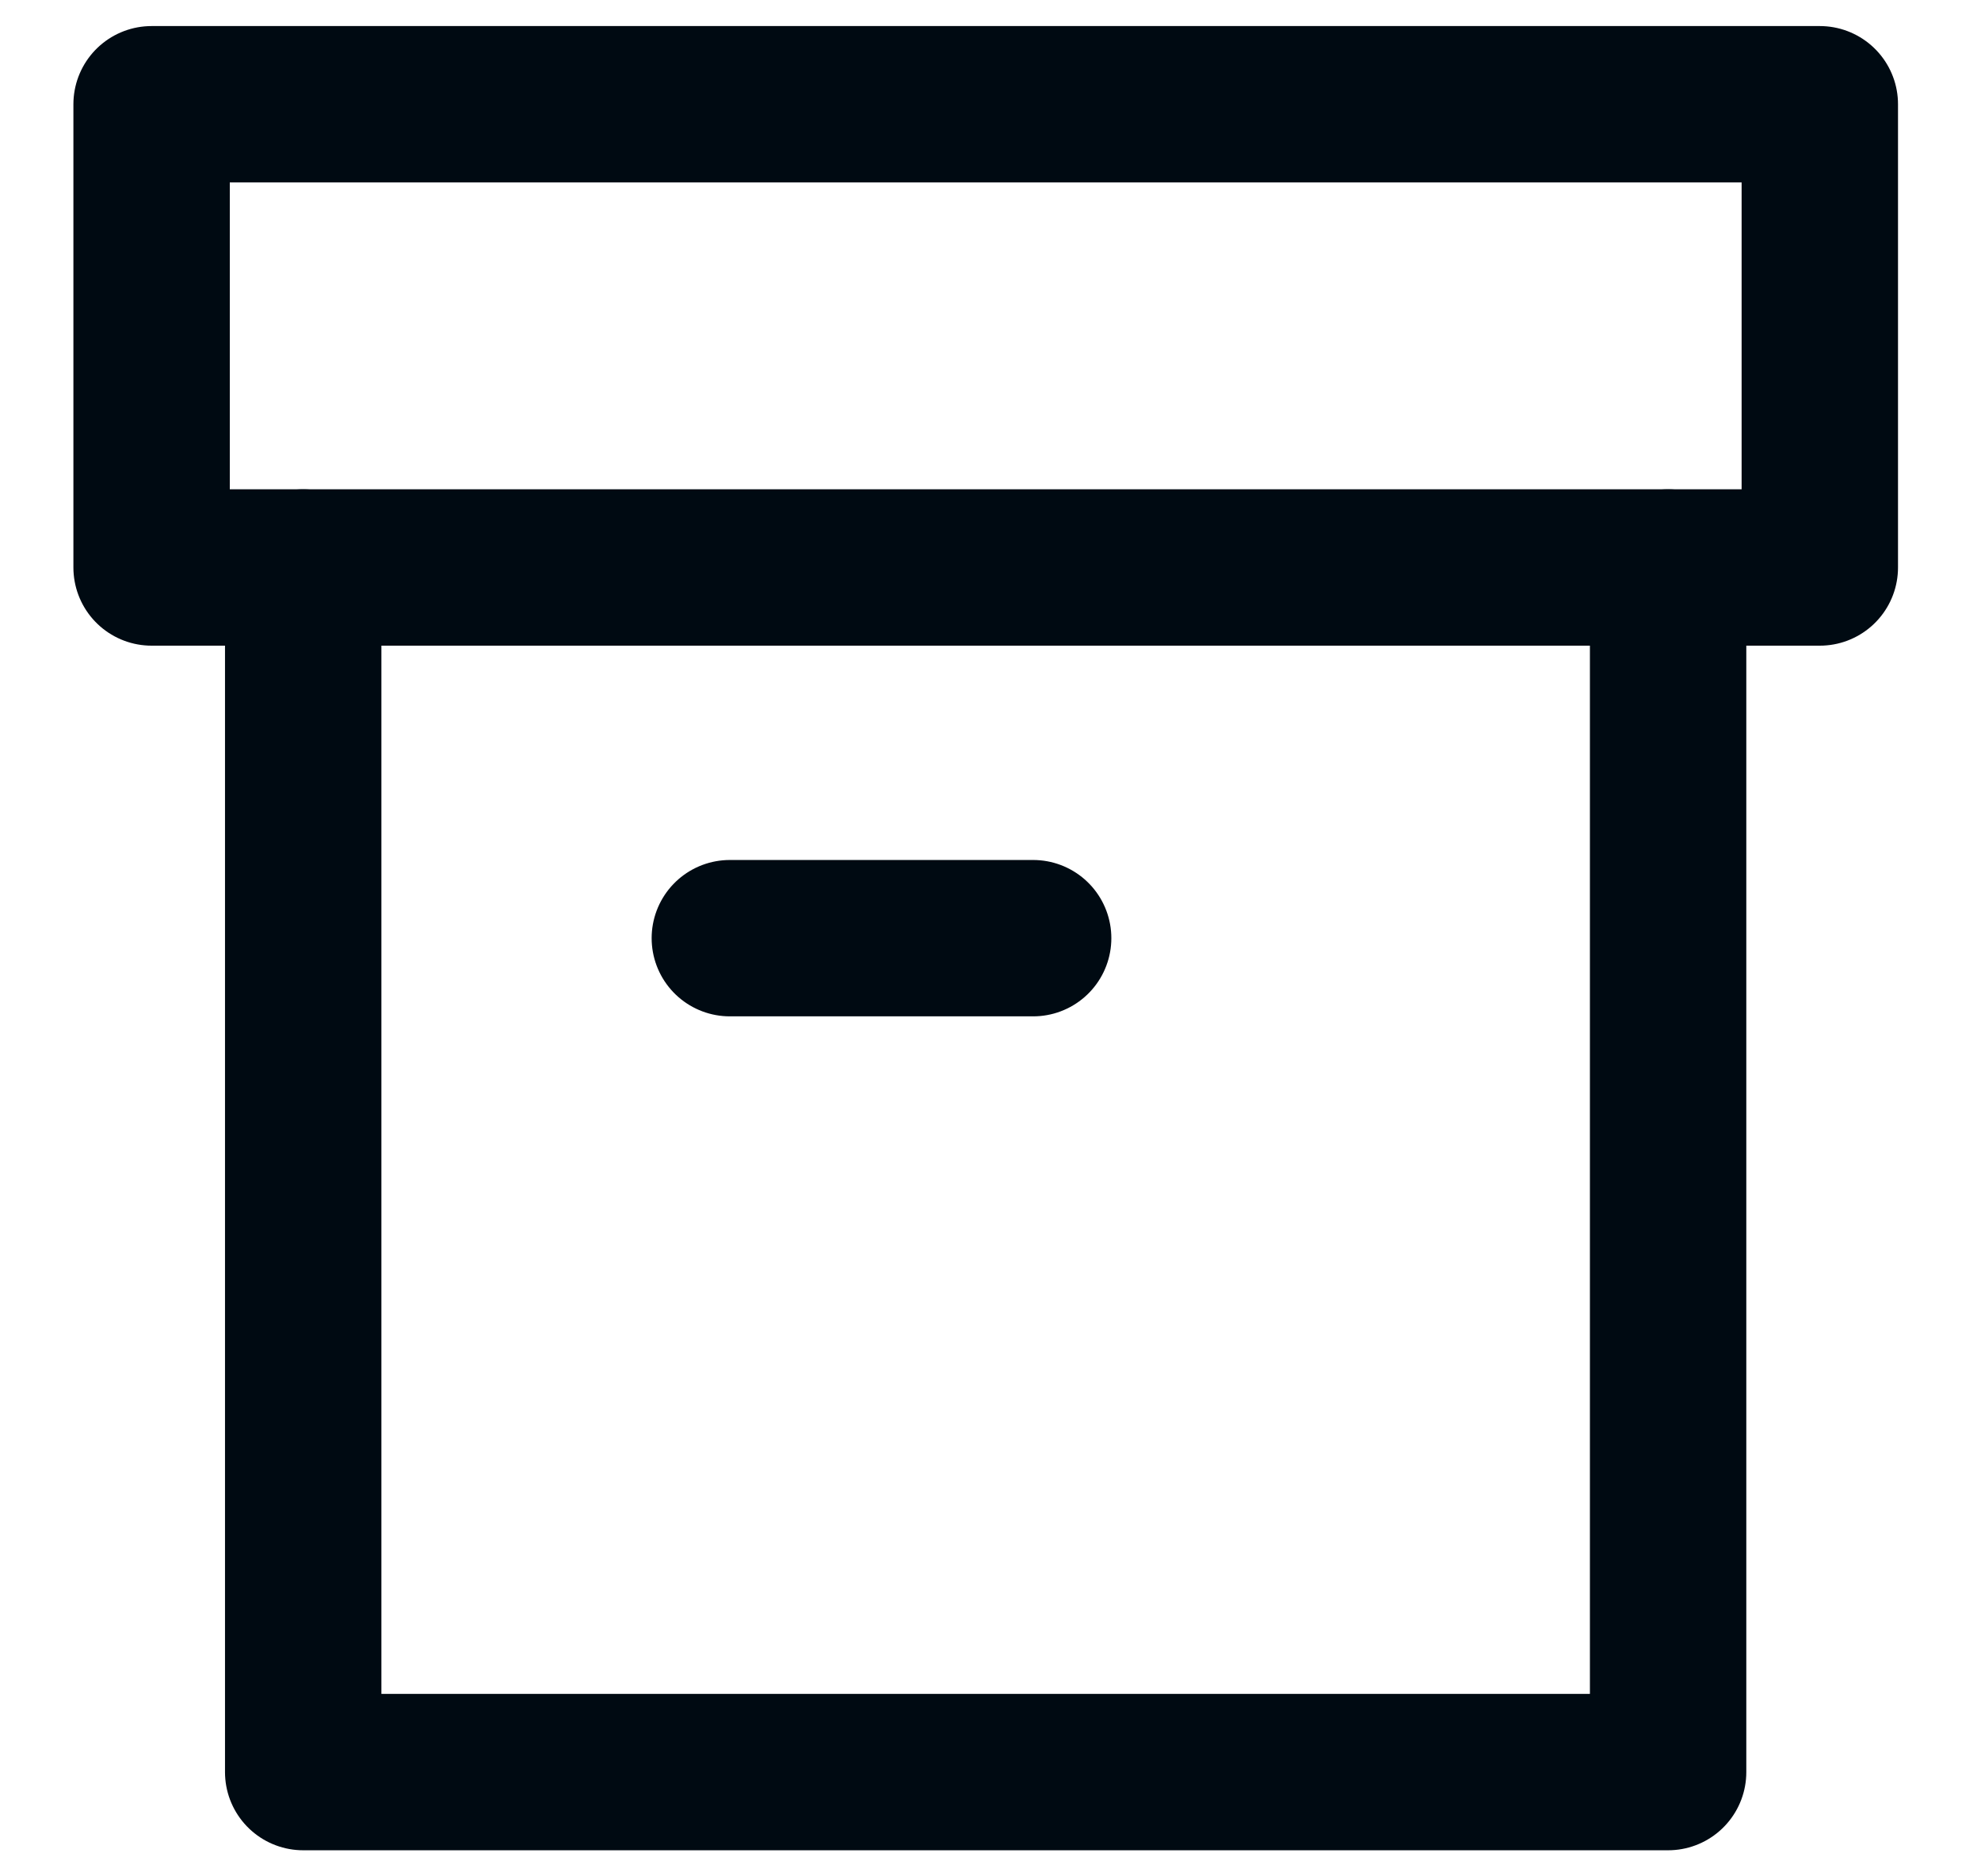
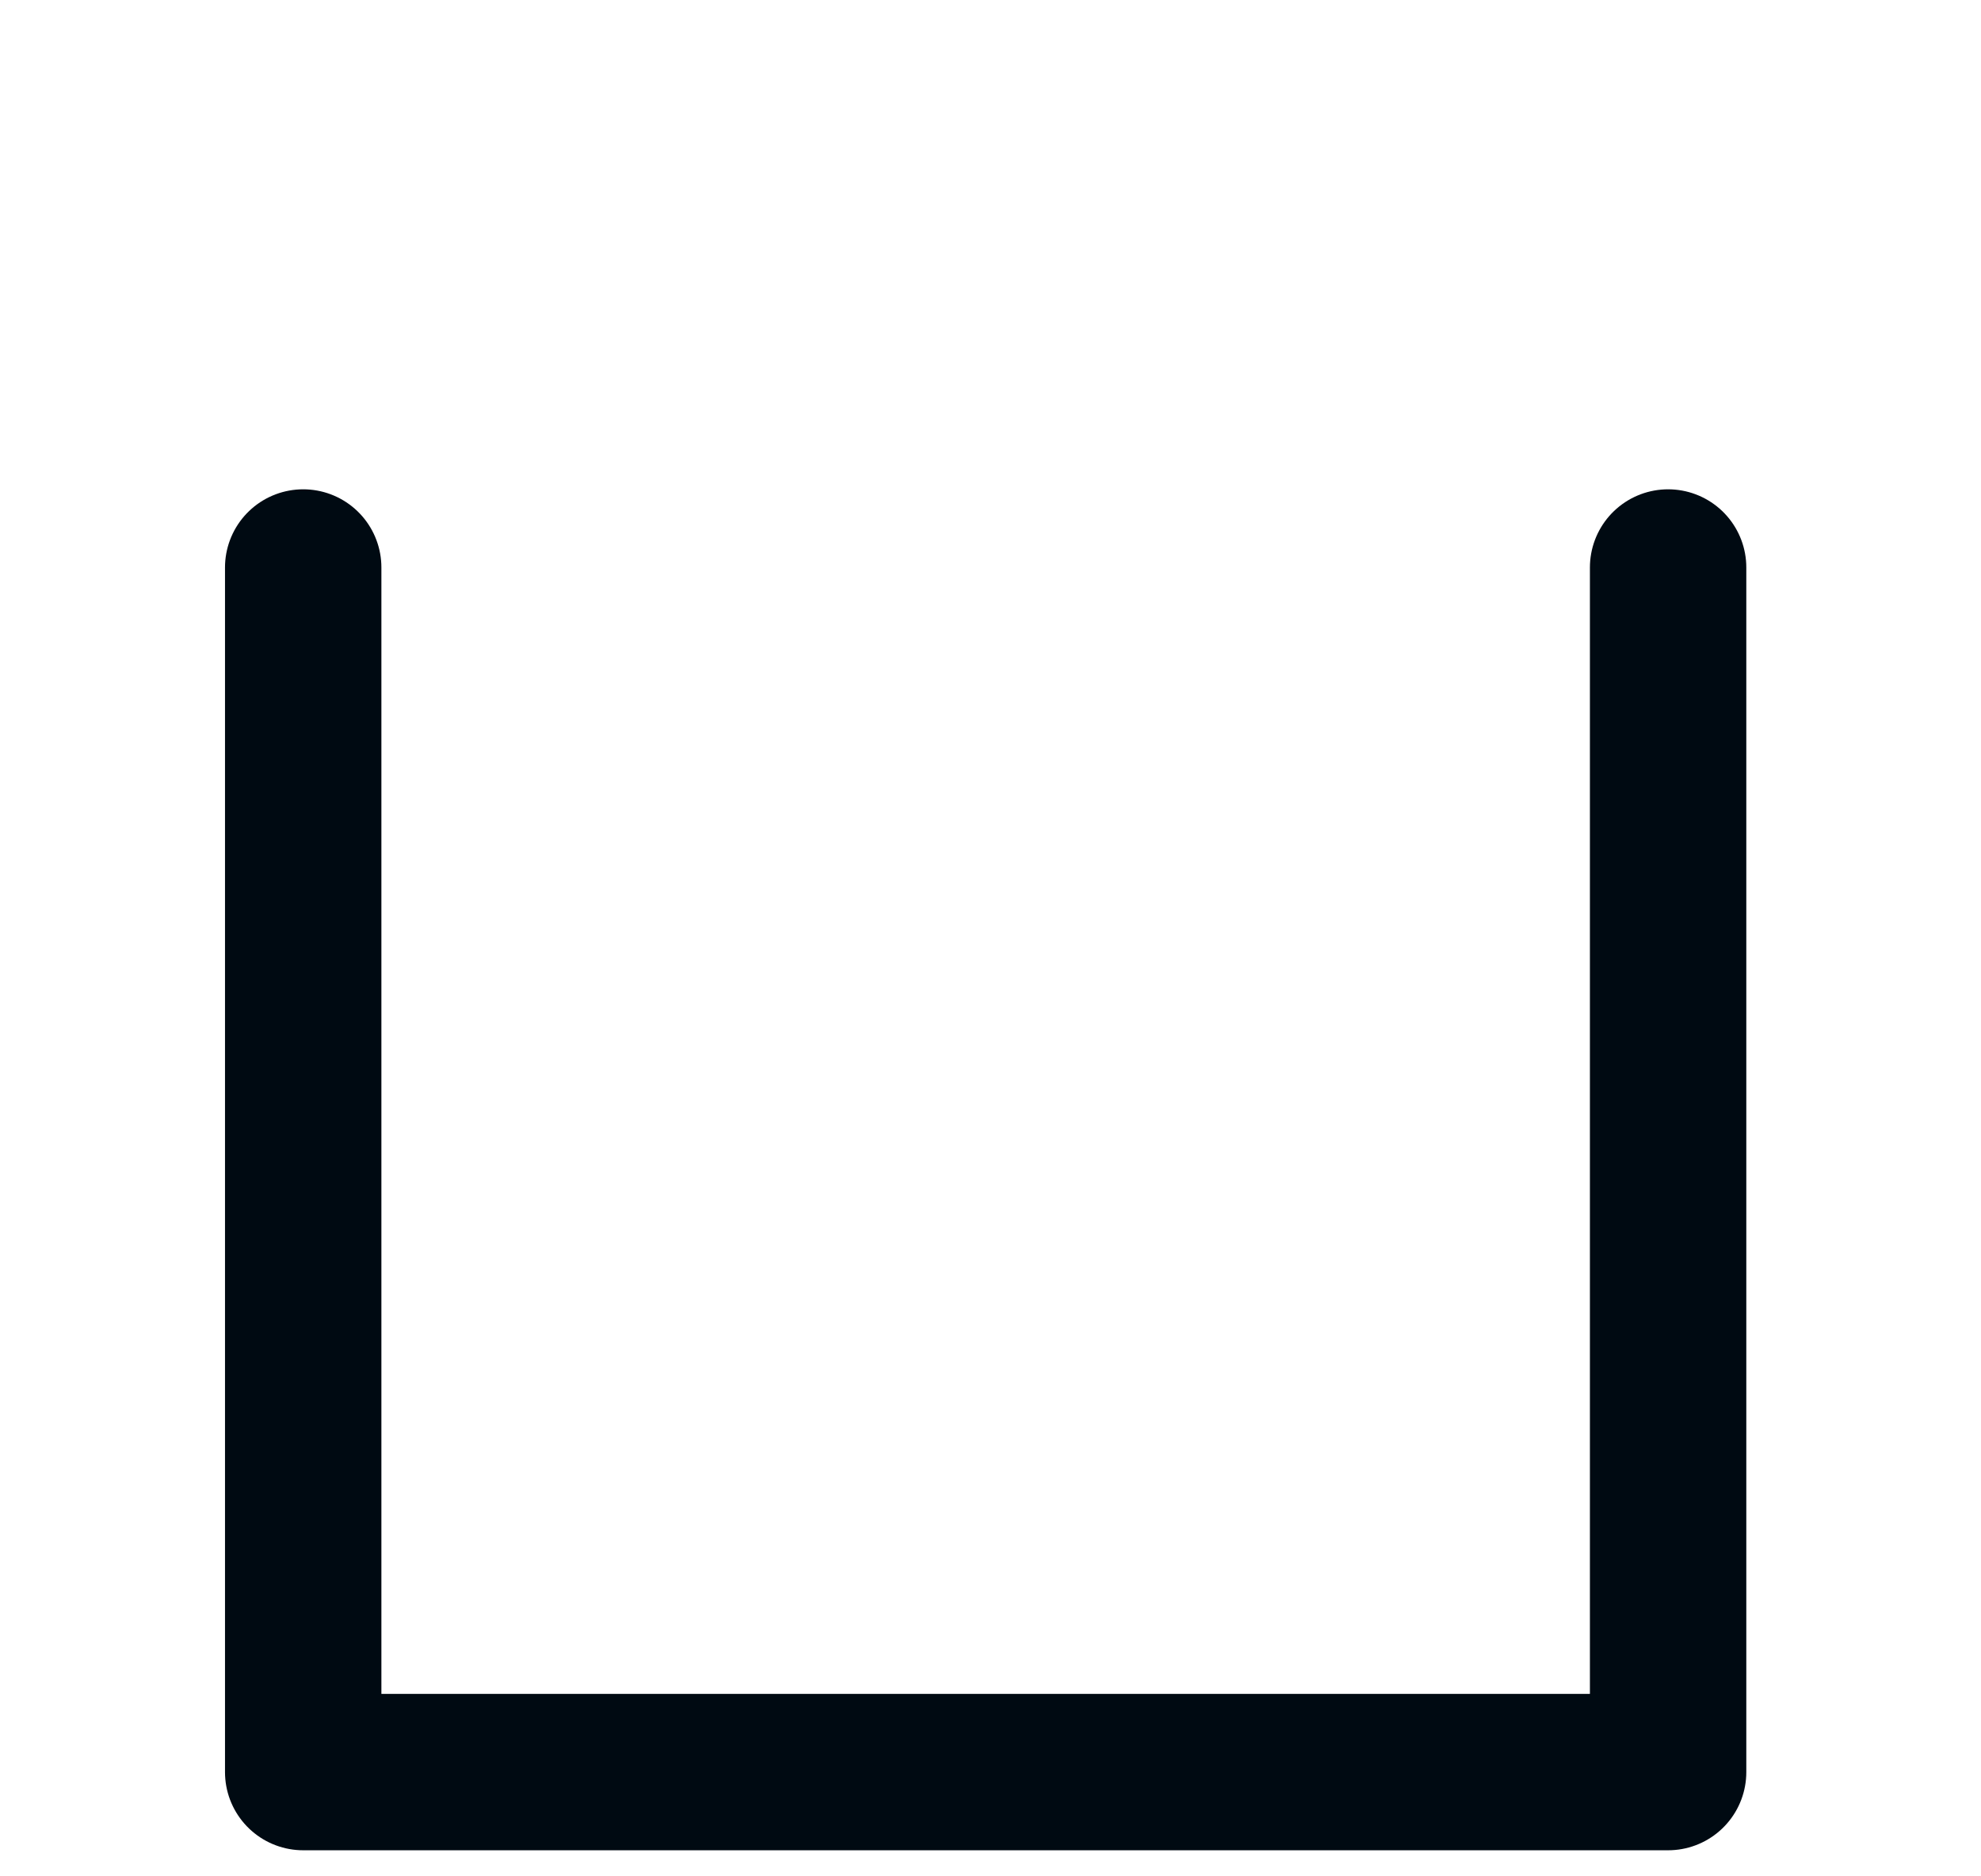
<svg xmlns="http://www.w3.org/2000/svg" width="19" height="18" viewBox="0 0 19 18" fill="none">
  <path d="M15.999 5.444V17H2.908V5.444" stroke="#000A12" stroke-width="1.5" stroke-linecap="round" stroke-linejoin="round" />
-   <path d="M17.454 1H1.454V5.444H17.454V1Z" stroke="#000A12" stroke-width="1.5" stroke-linecap="round" stroke-linejoin="round" />
-   <path d="M7 9H9.909" stroke="#000A12" stroke-width="1.5" stroke-linecap="round" stroke-linejoin="round" />
</svg>